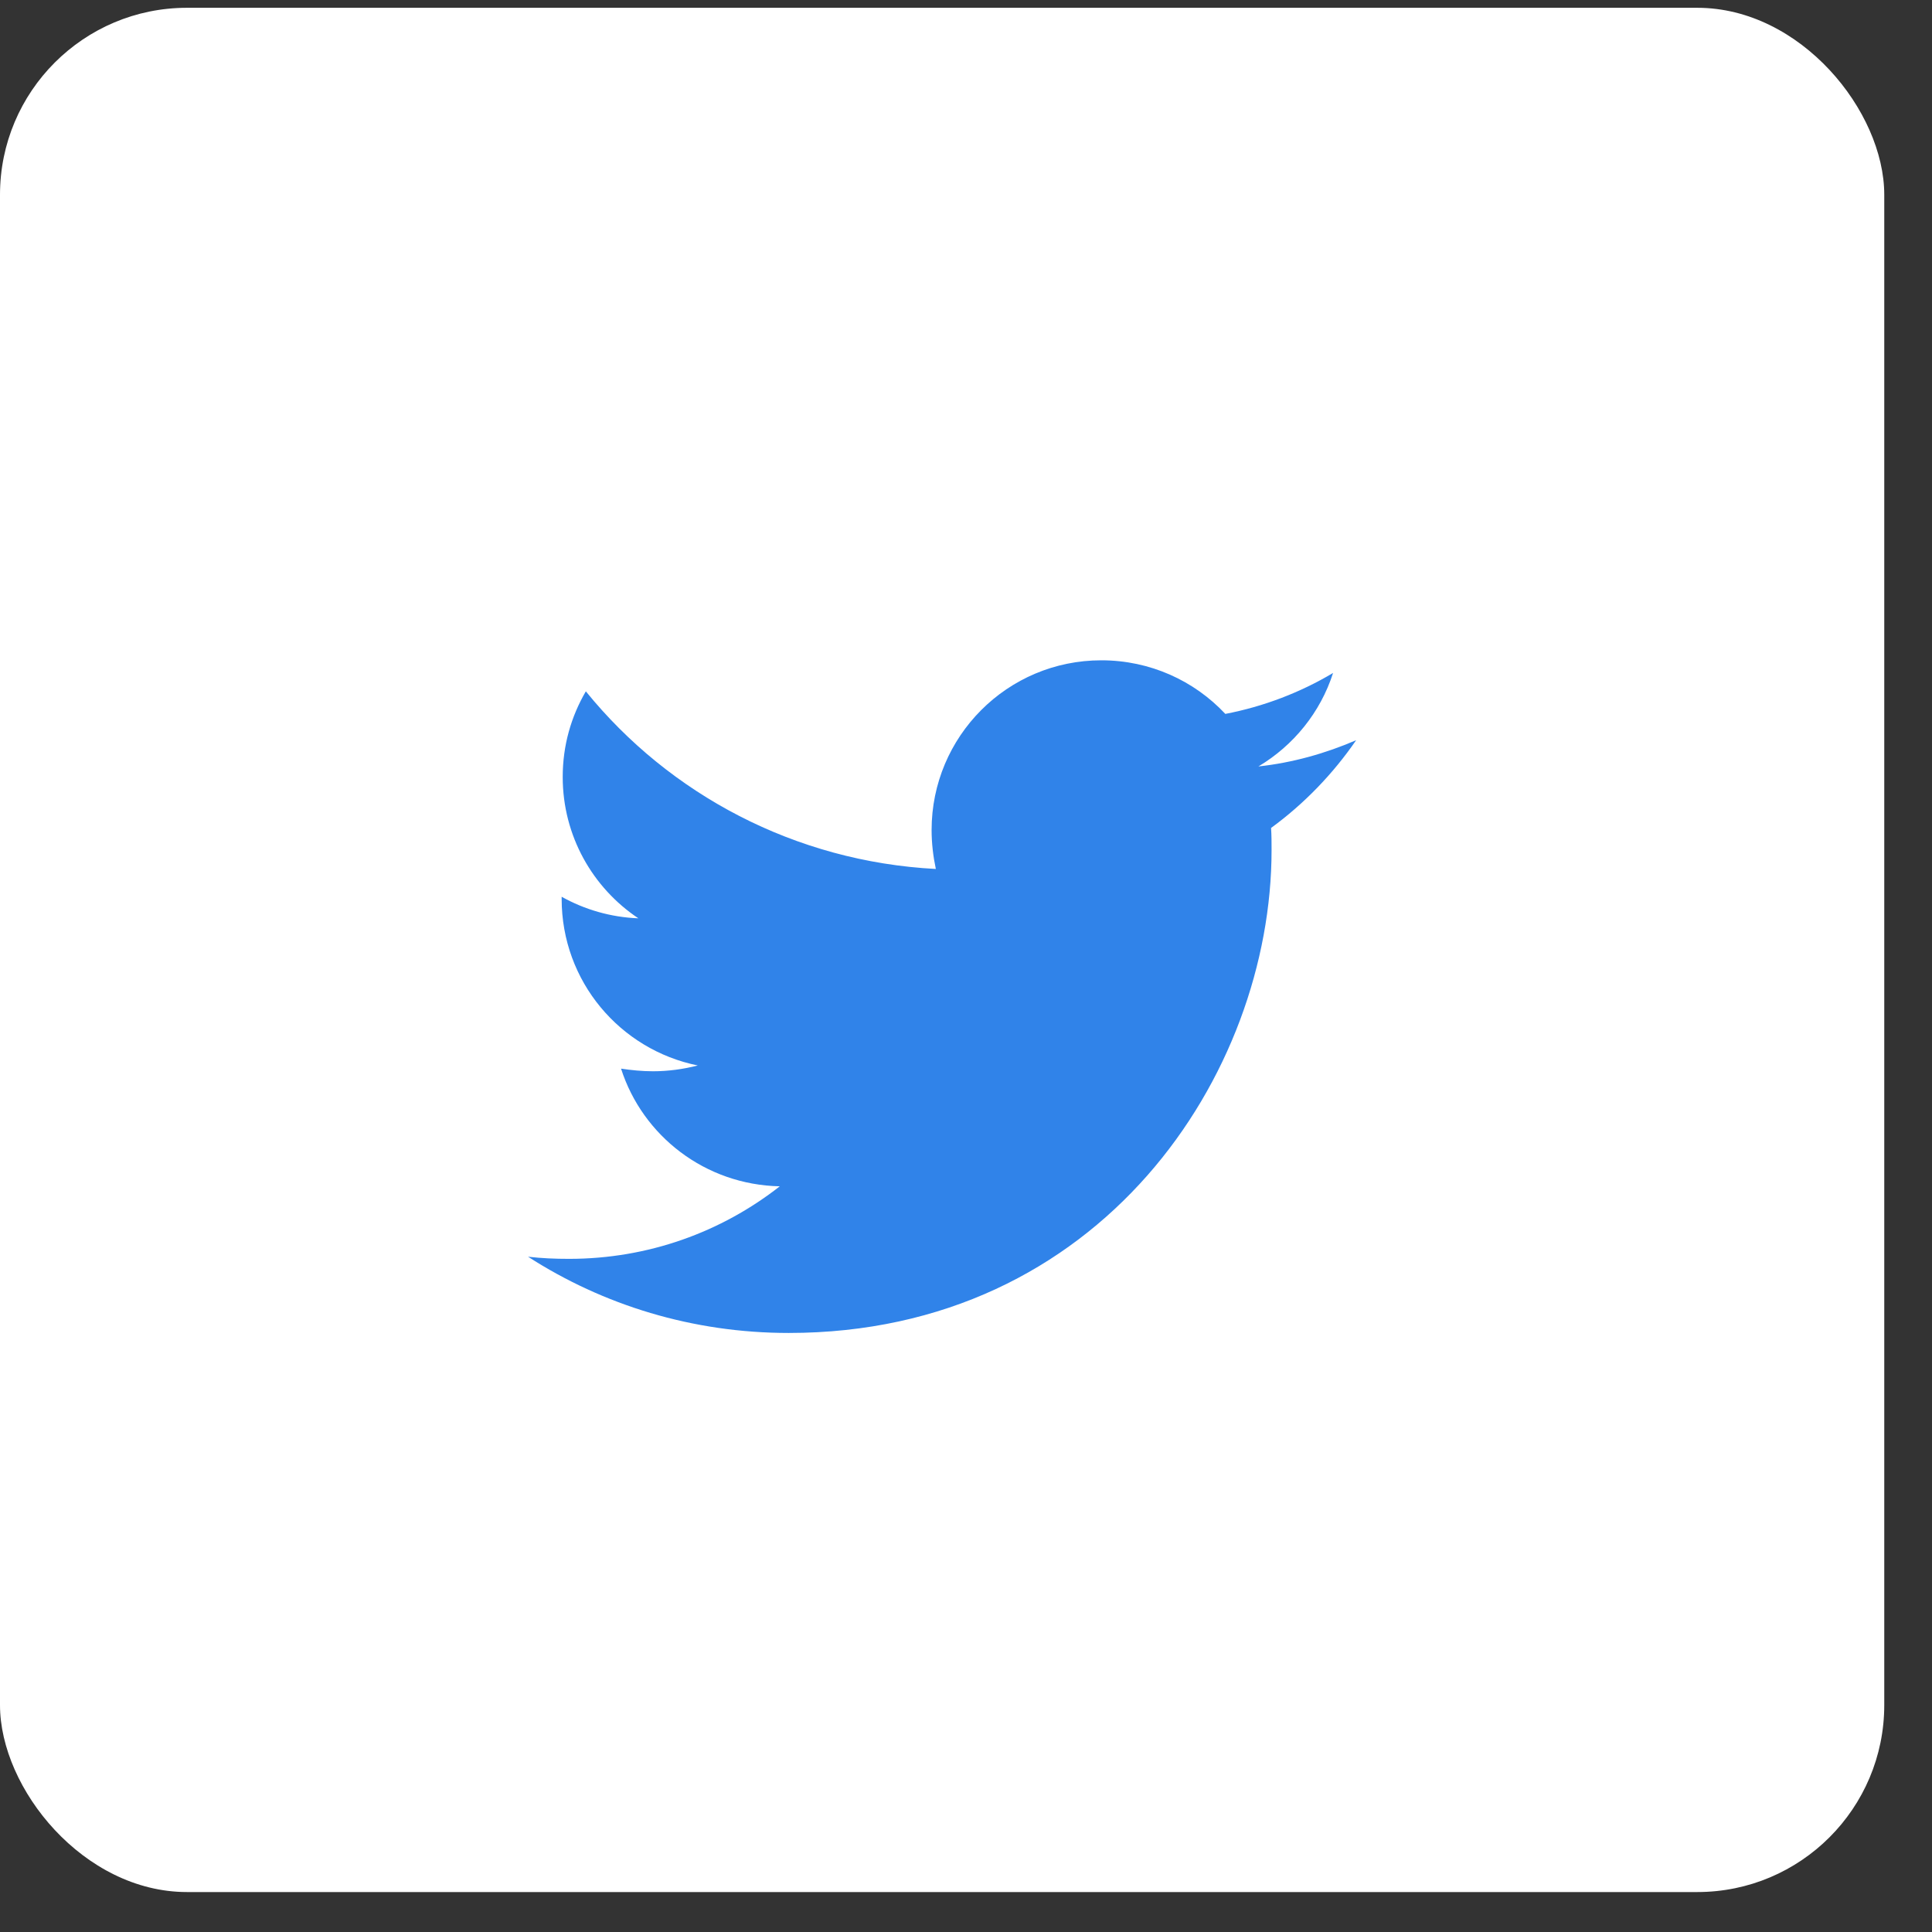
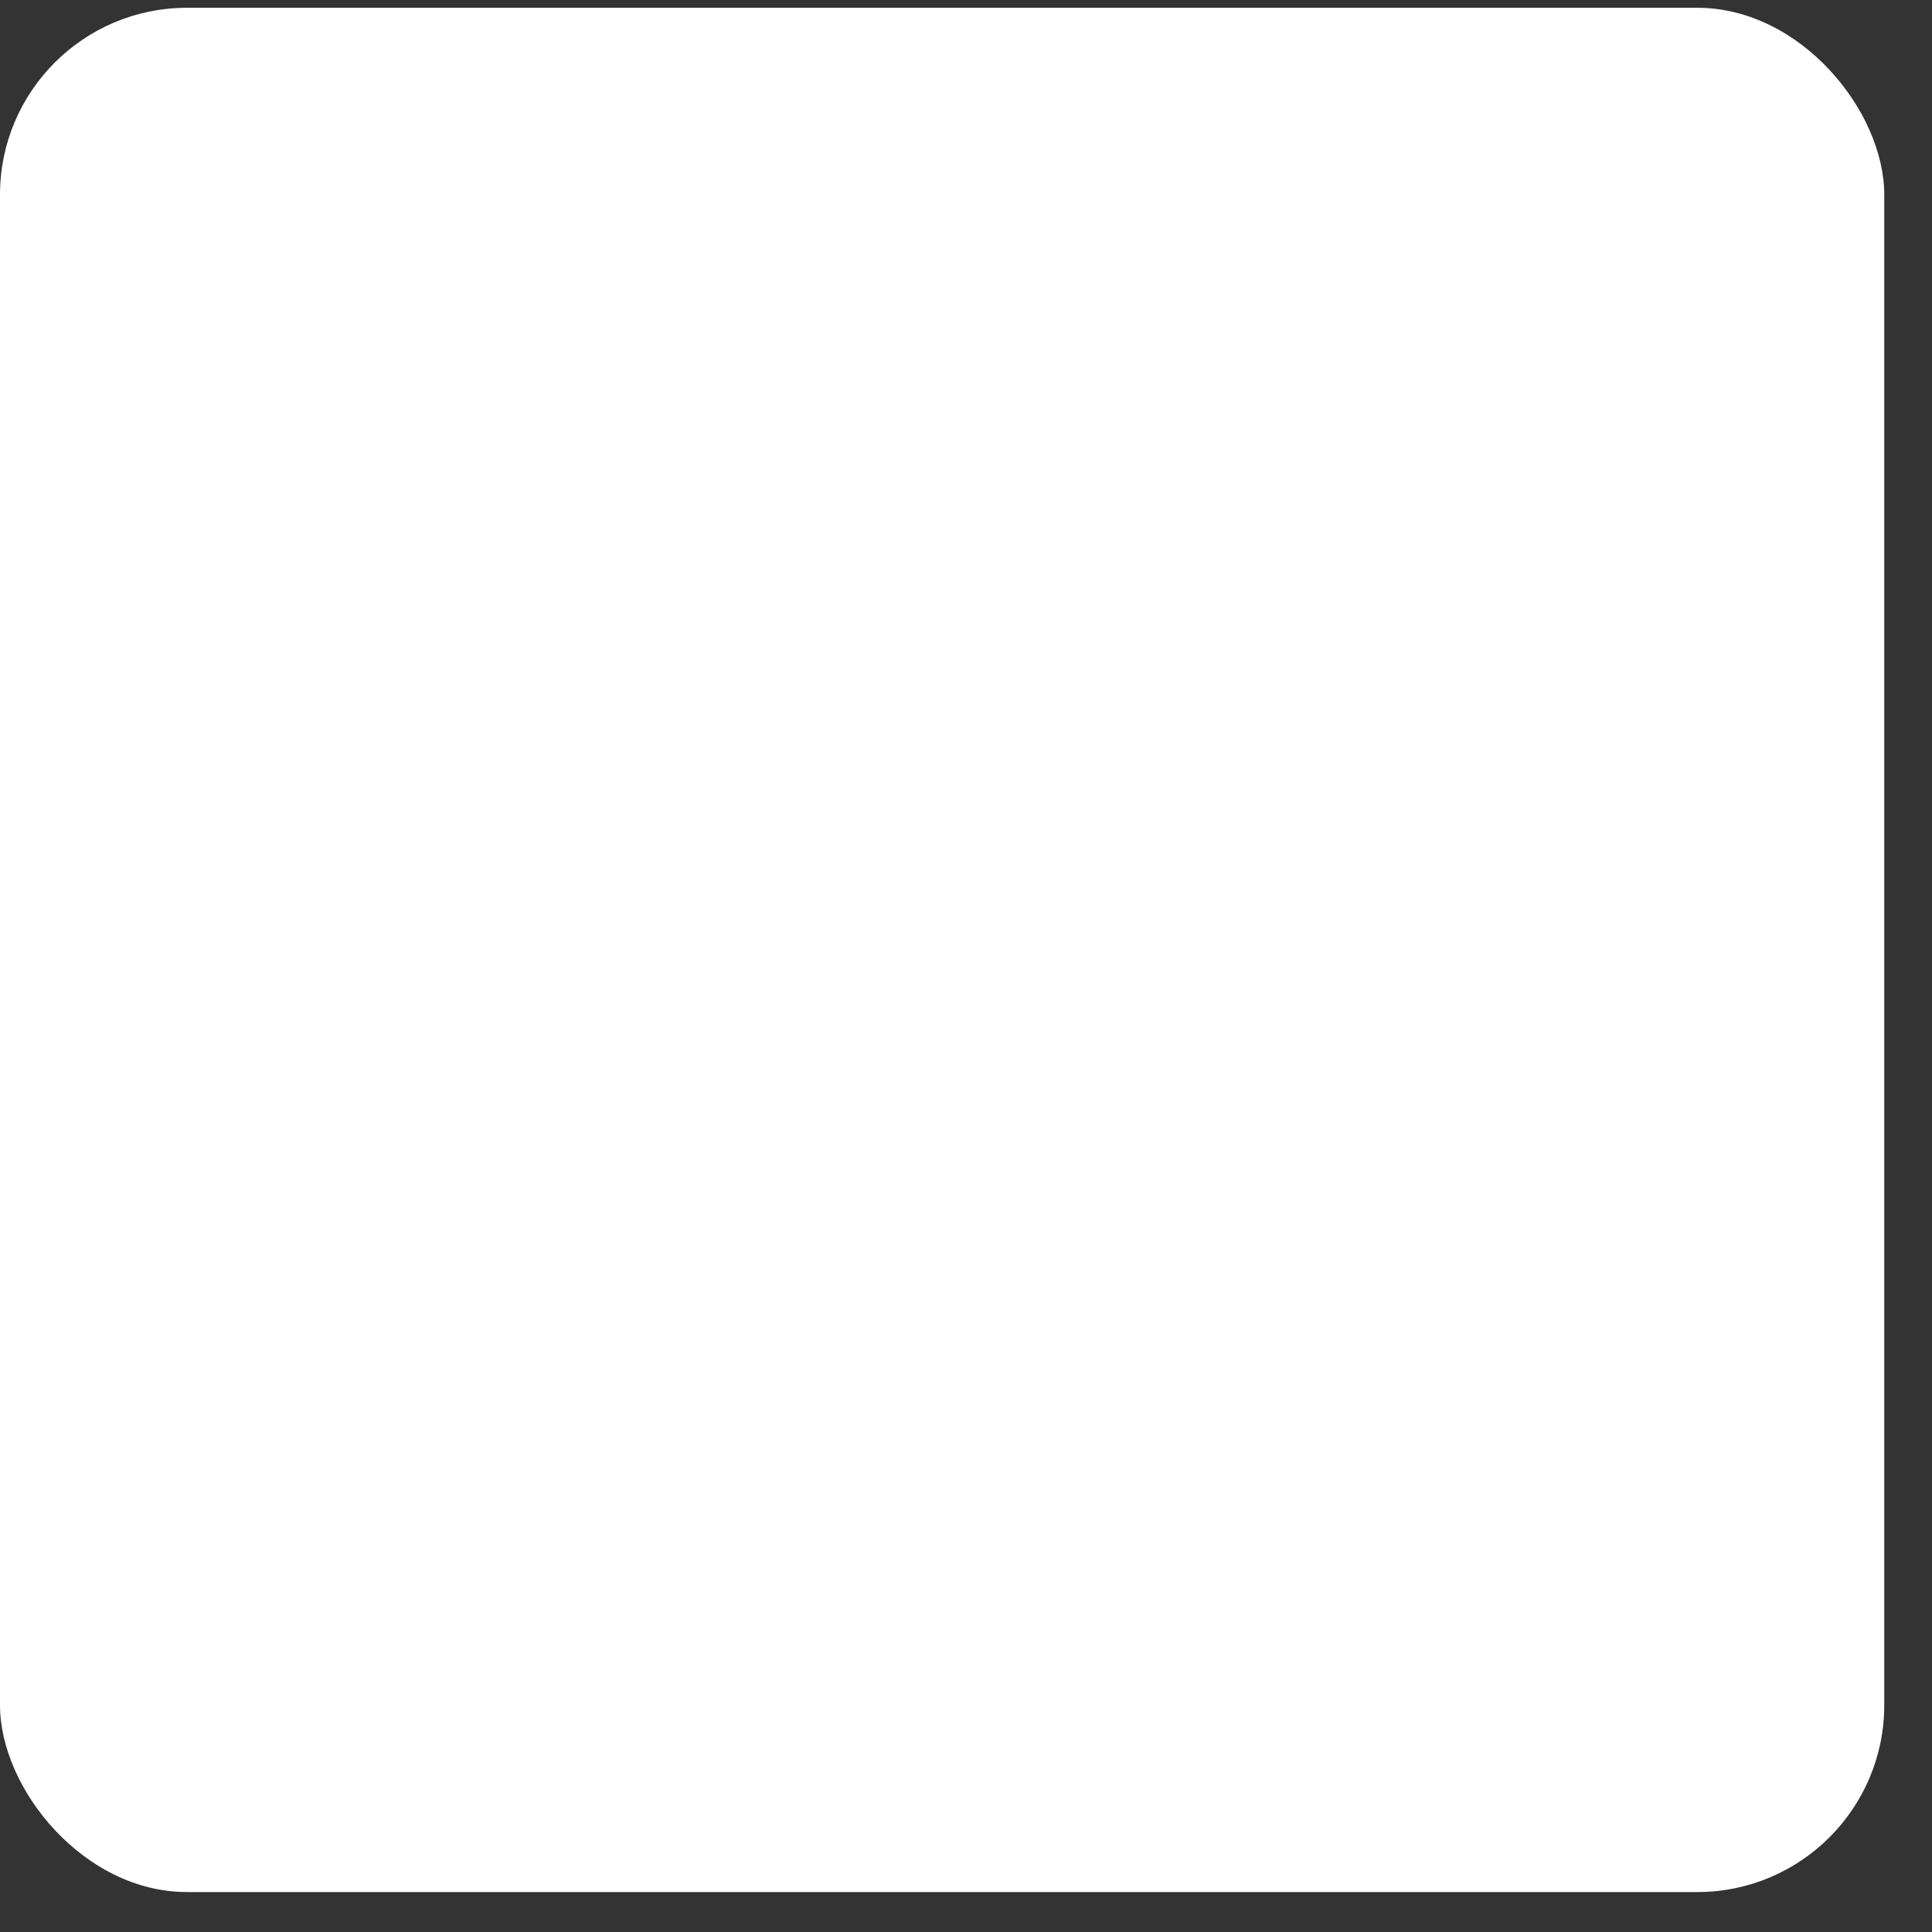
<svg xmlns="http://www.w3.org/2000/svg" width="31" height="31" viewBox="0 0 31 31" fill="none">
  <rect x="0" y="0" width="31" height="31" fill="#333333" stroke="none" />
  <rect y="0.125" width="30.234" height="30.234" rx="3" fill="white" />
  <g clip-path="url(#clip0_2137_1213)">
-     <path d="M21.76 11.877C21.389 12.417 20.925 12.898 20.395 13.285C20.403 13.403 20.403 13.522 20.403 13.639C20.403 17.24 17.663 21.388 12.655 21.388C11.112 21.388 9.678 20.941 8.473 20.165C8.692 20.19 8.903 20.199 9.13 20.199C10.403 20.199 11.575 19.769 12.512 19.035C11.314 19.01 10.311 18.226 9.965 17.147C10.134 17.172 10.303 17.189 10.479 17.189C10.724 17.189 10.968 17.155 11.196 17.096C9.949 16.843 9.012 15.747 9.012 14.423V14.389C9.375 14.592 9.796 14.718 10.243 14.735C9.51 14.246 9.029 13.412 9.029 12.467C9.029 11.961 9.164 11.498 9.4 11.093C10.741 12.745 12.756 13.825 15.016 13.943C14.973 13.74 14.948 13.529 14.948 13.319C14.948 11.818 16.162 10.595 17.672 10.595C18.456 10.595 19.164 10.924 19.661 11.455C20.277 11.337 20.867 11.11 21.39 10.798C21.187 11.43 20.757 11.961 20.192 12.298C20.74 12.239 21.271 12.088 21.76 11.877Z" fill="#3083E9" />
-   </g>
+     </g>
  <defs>
    <clipPath id="clip0_2137_1213">
      <rect width="15.109" height="15.109" fill="white" transform="translate(7.562 8.438)" />
    </clipPath>
  </defs>
</svg>